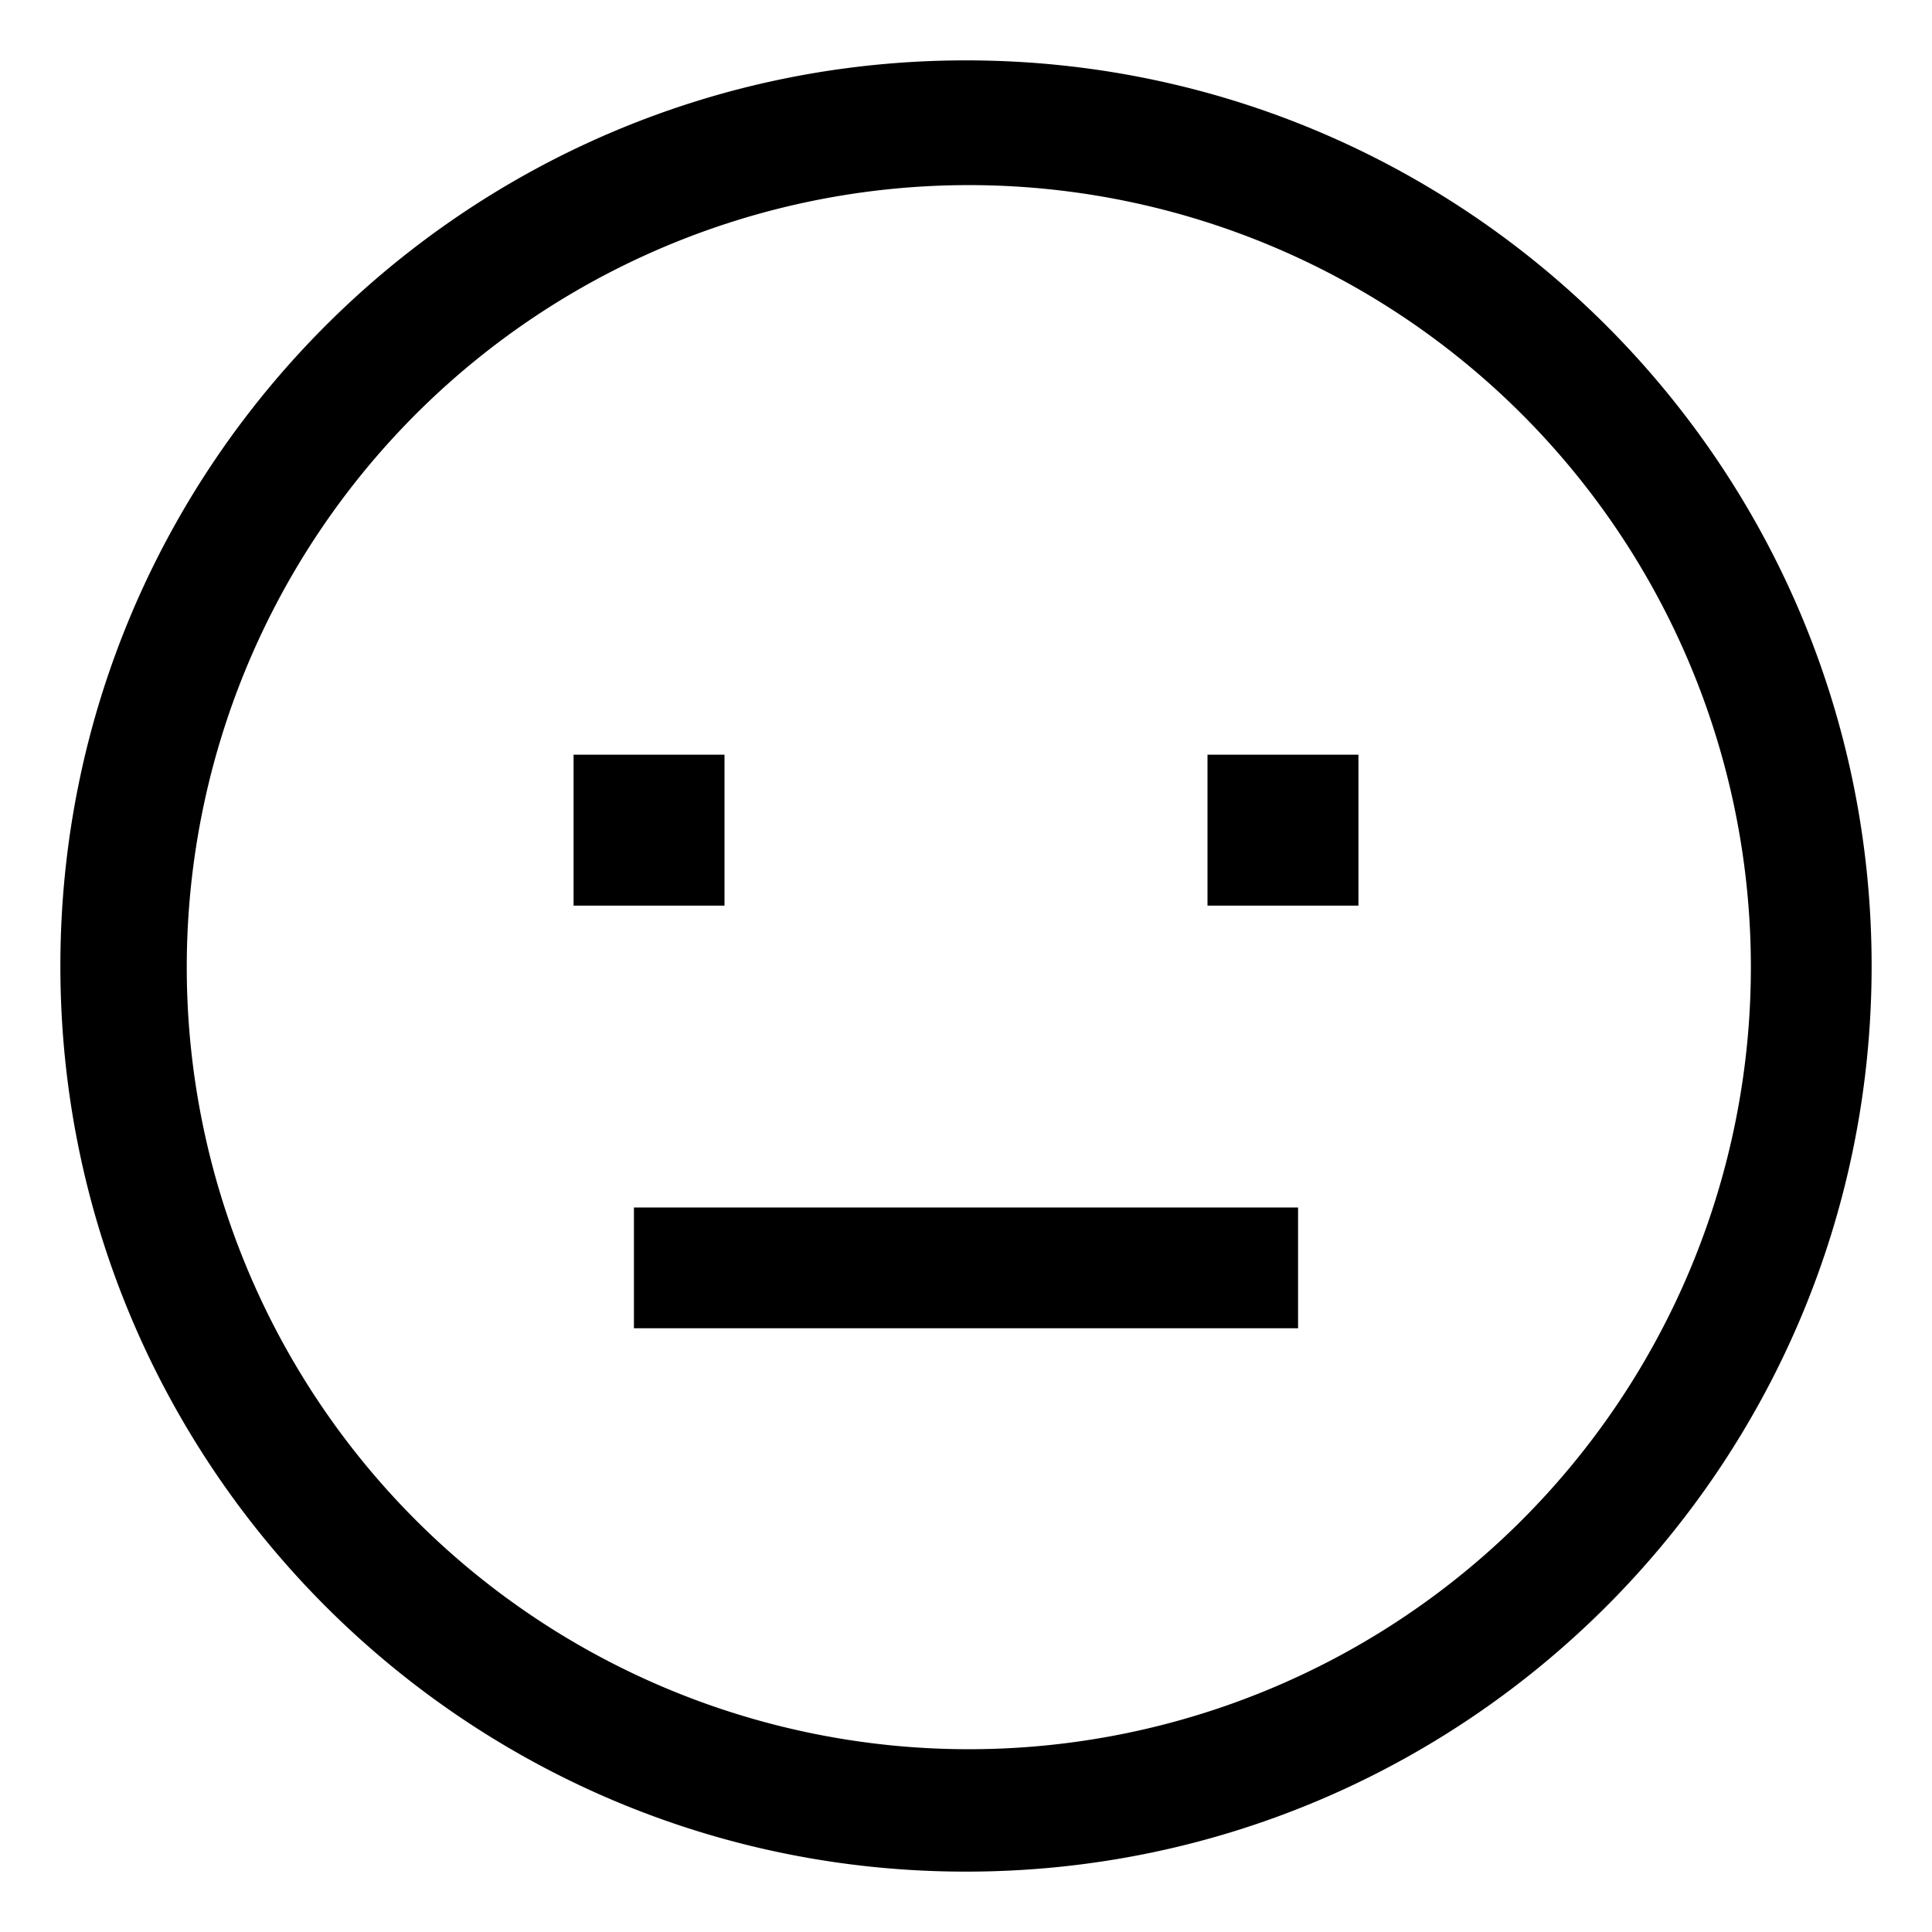
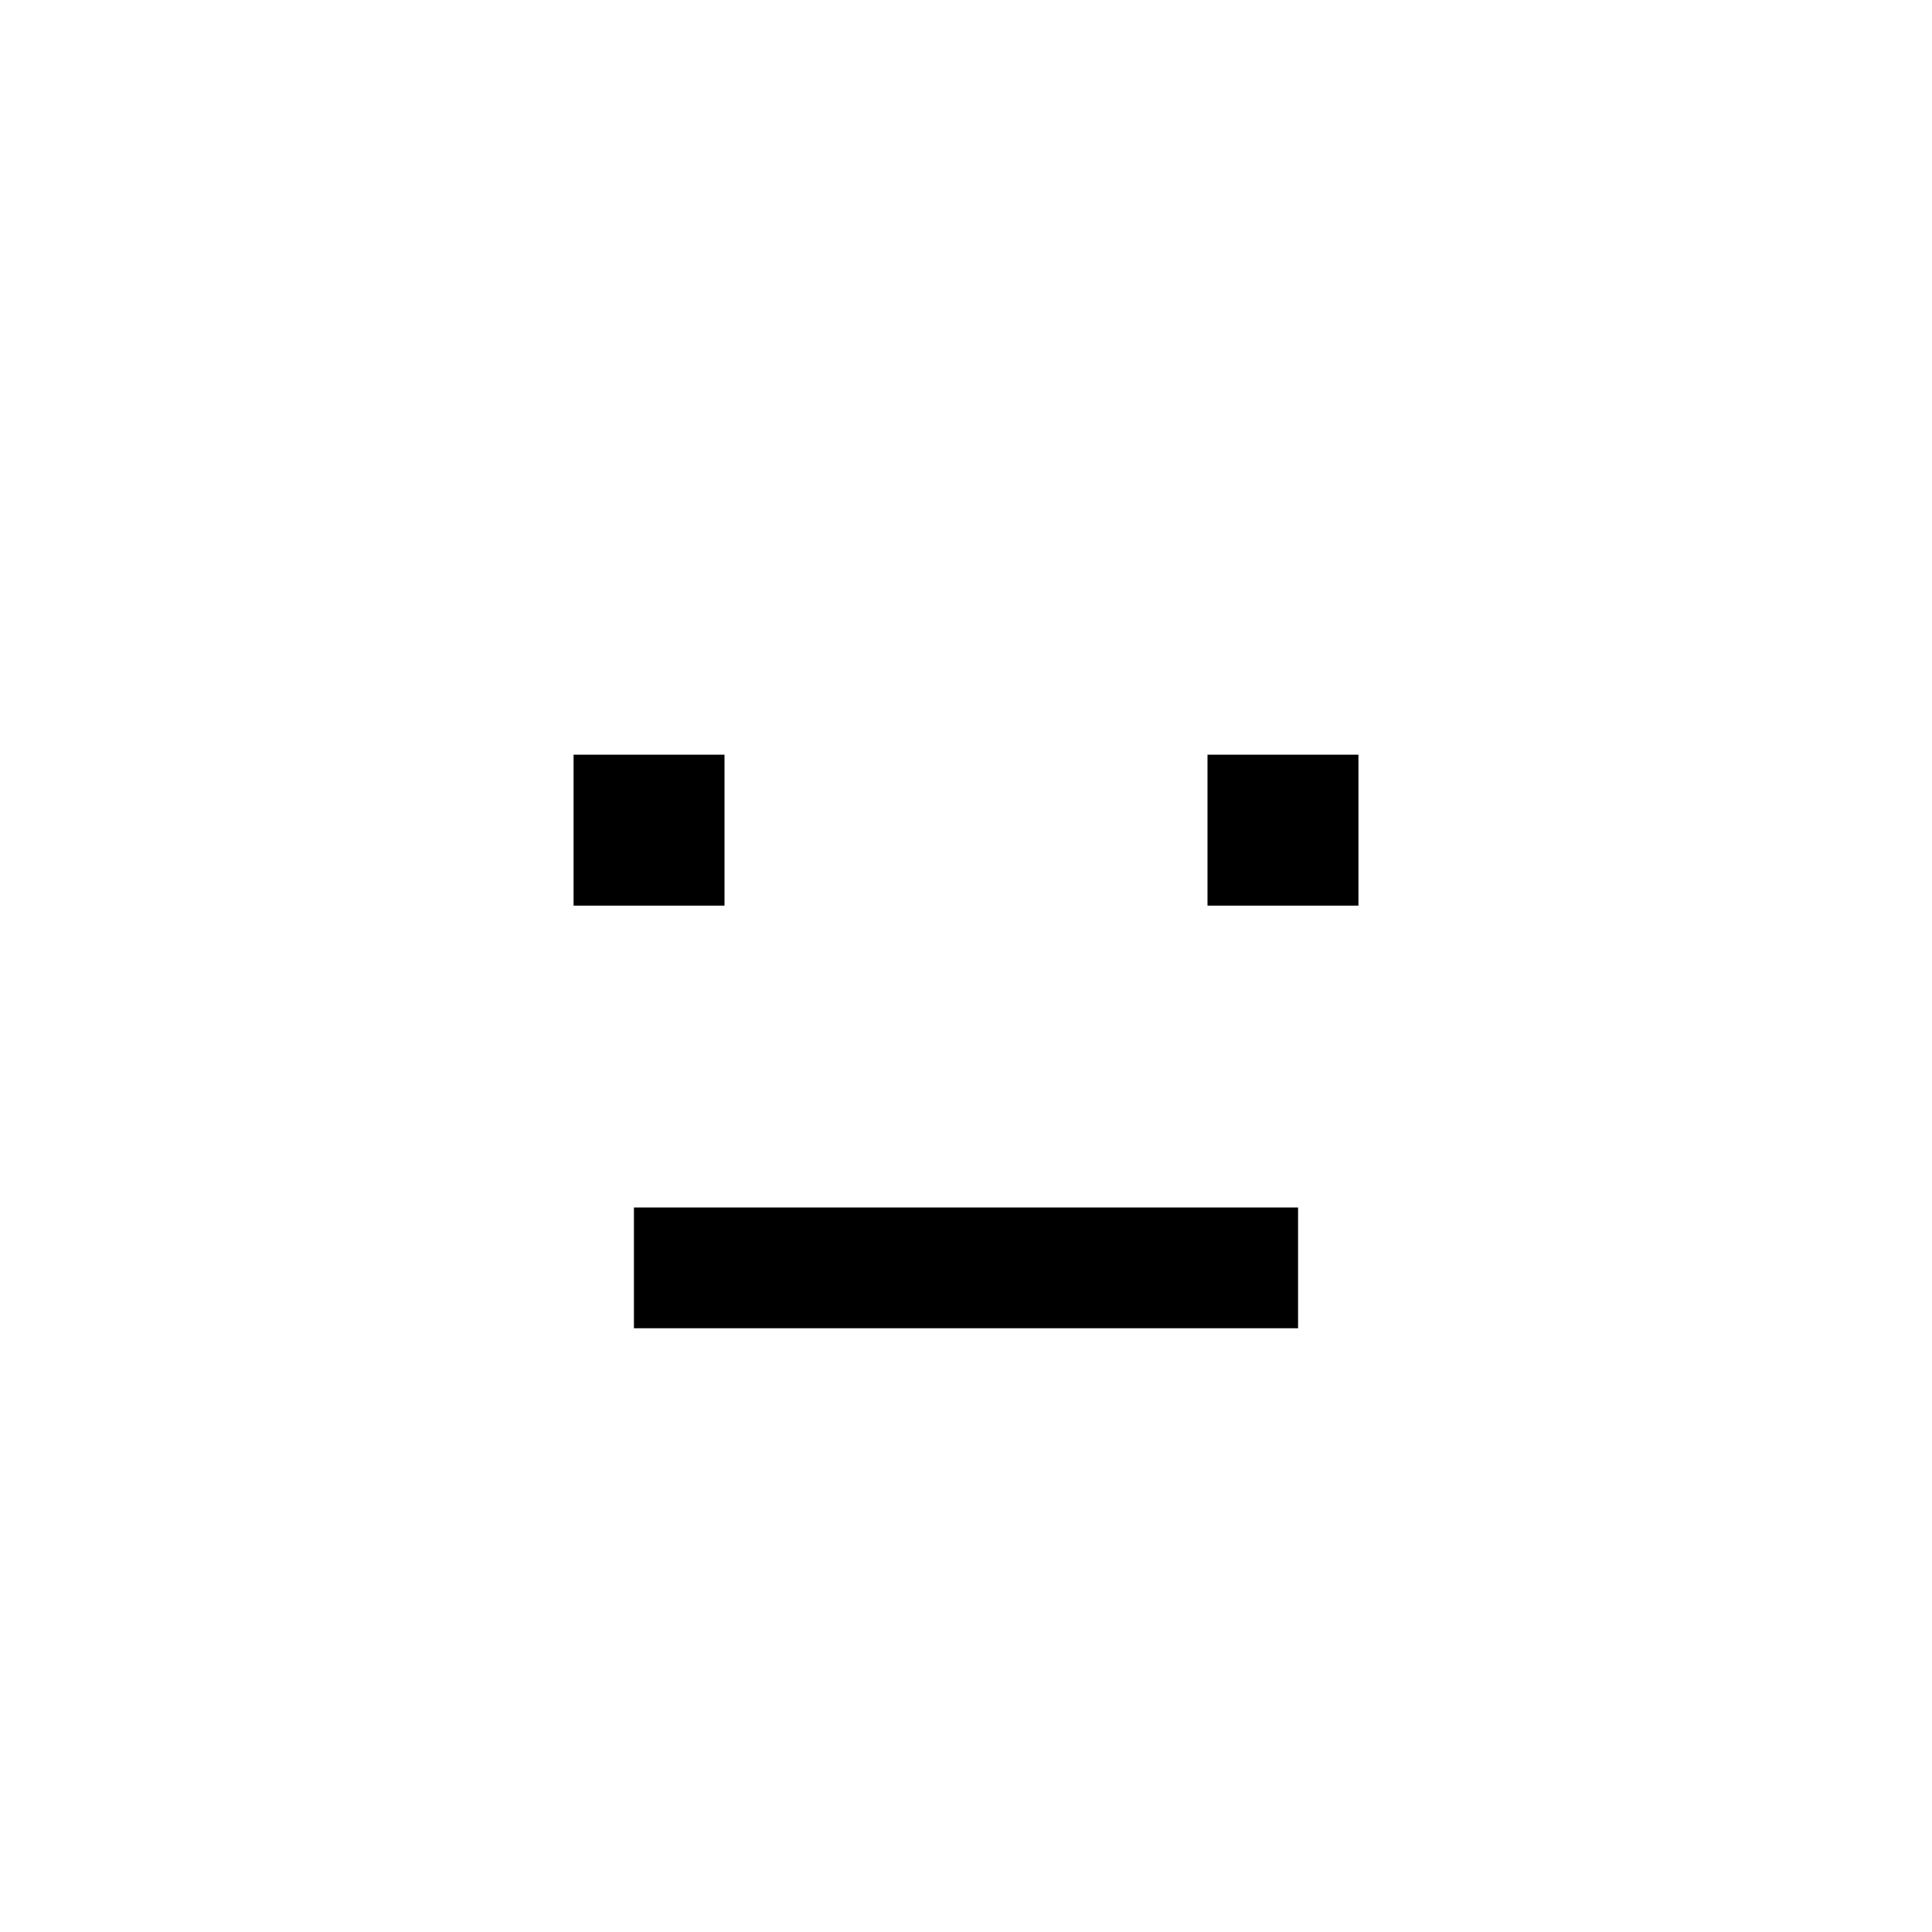
<svg xmlns="http://www.w3.org/2000/svg" viewBox="0 0 512 512">
-   <path fill="currentColor" d="M256,16C123.452,16,16,123.452,16,256S123.452,496,256,496,496,388.548,496,256,388.548,16,256,16ZM403.078,403.078a207.253,207.253,0,1,1,44.589-66.125A207.332,207.332,0,0,1,403.078,403.078Z" class="ci-primary" />
  <rect width="40" height="40" x="152" y="200" fill="currentColor" class="ci-primary" />
  <rect width="40" height="40" x="320" y="200" fill="currentColor" class="ci-primary" />
  <rect width="176" height="32" x="168" y="320" fill="currentColor" class="ci-primary" />
</svg>